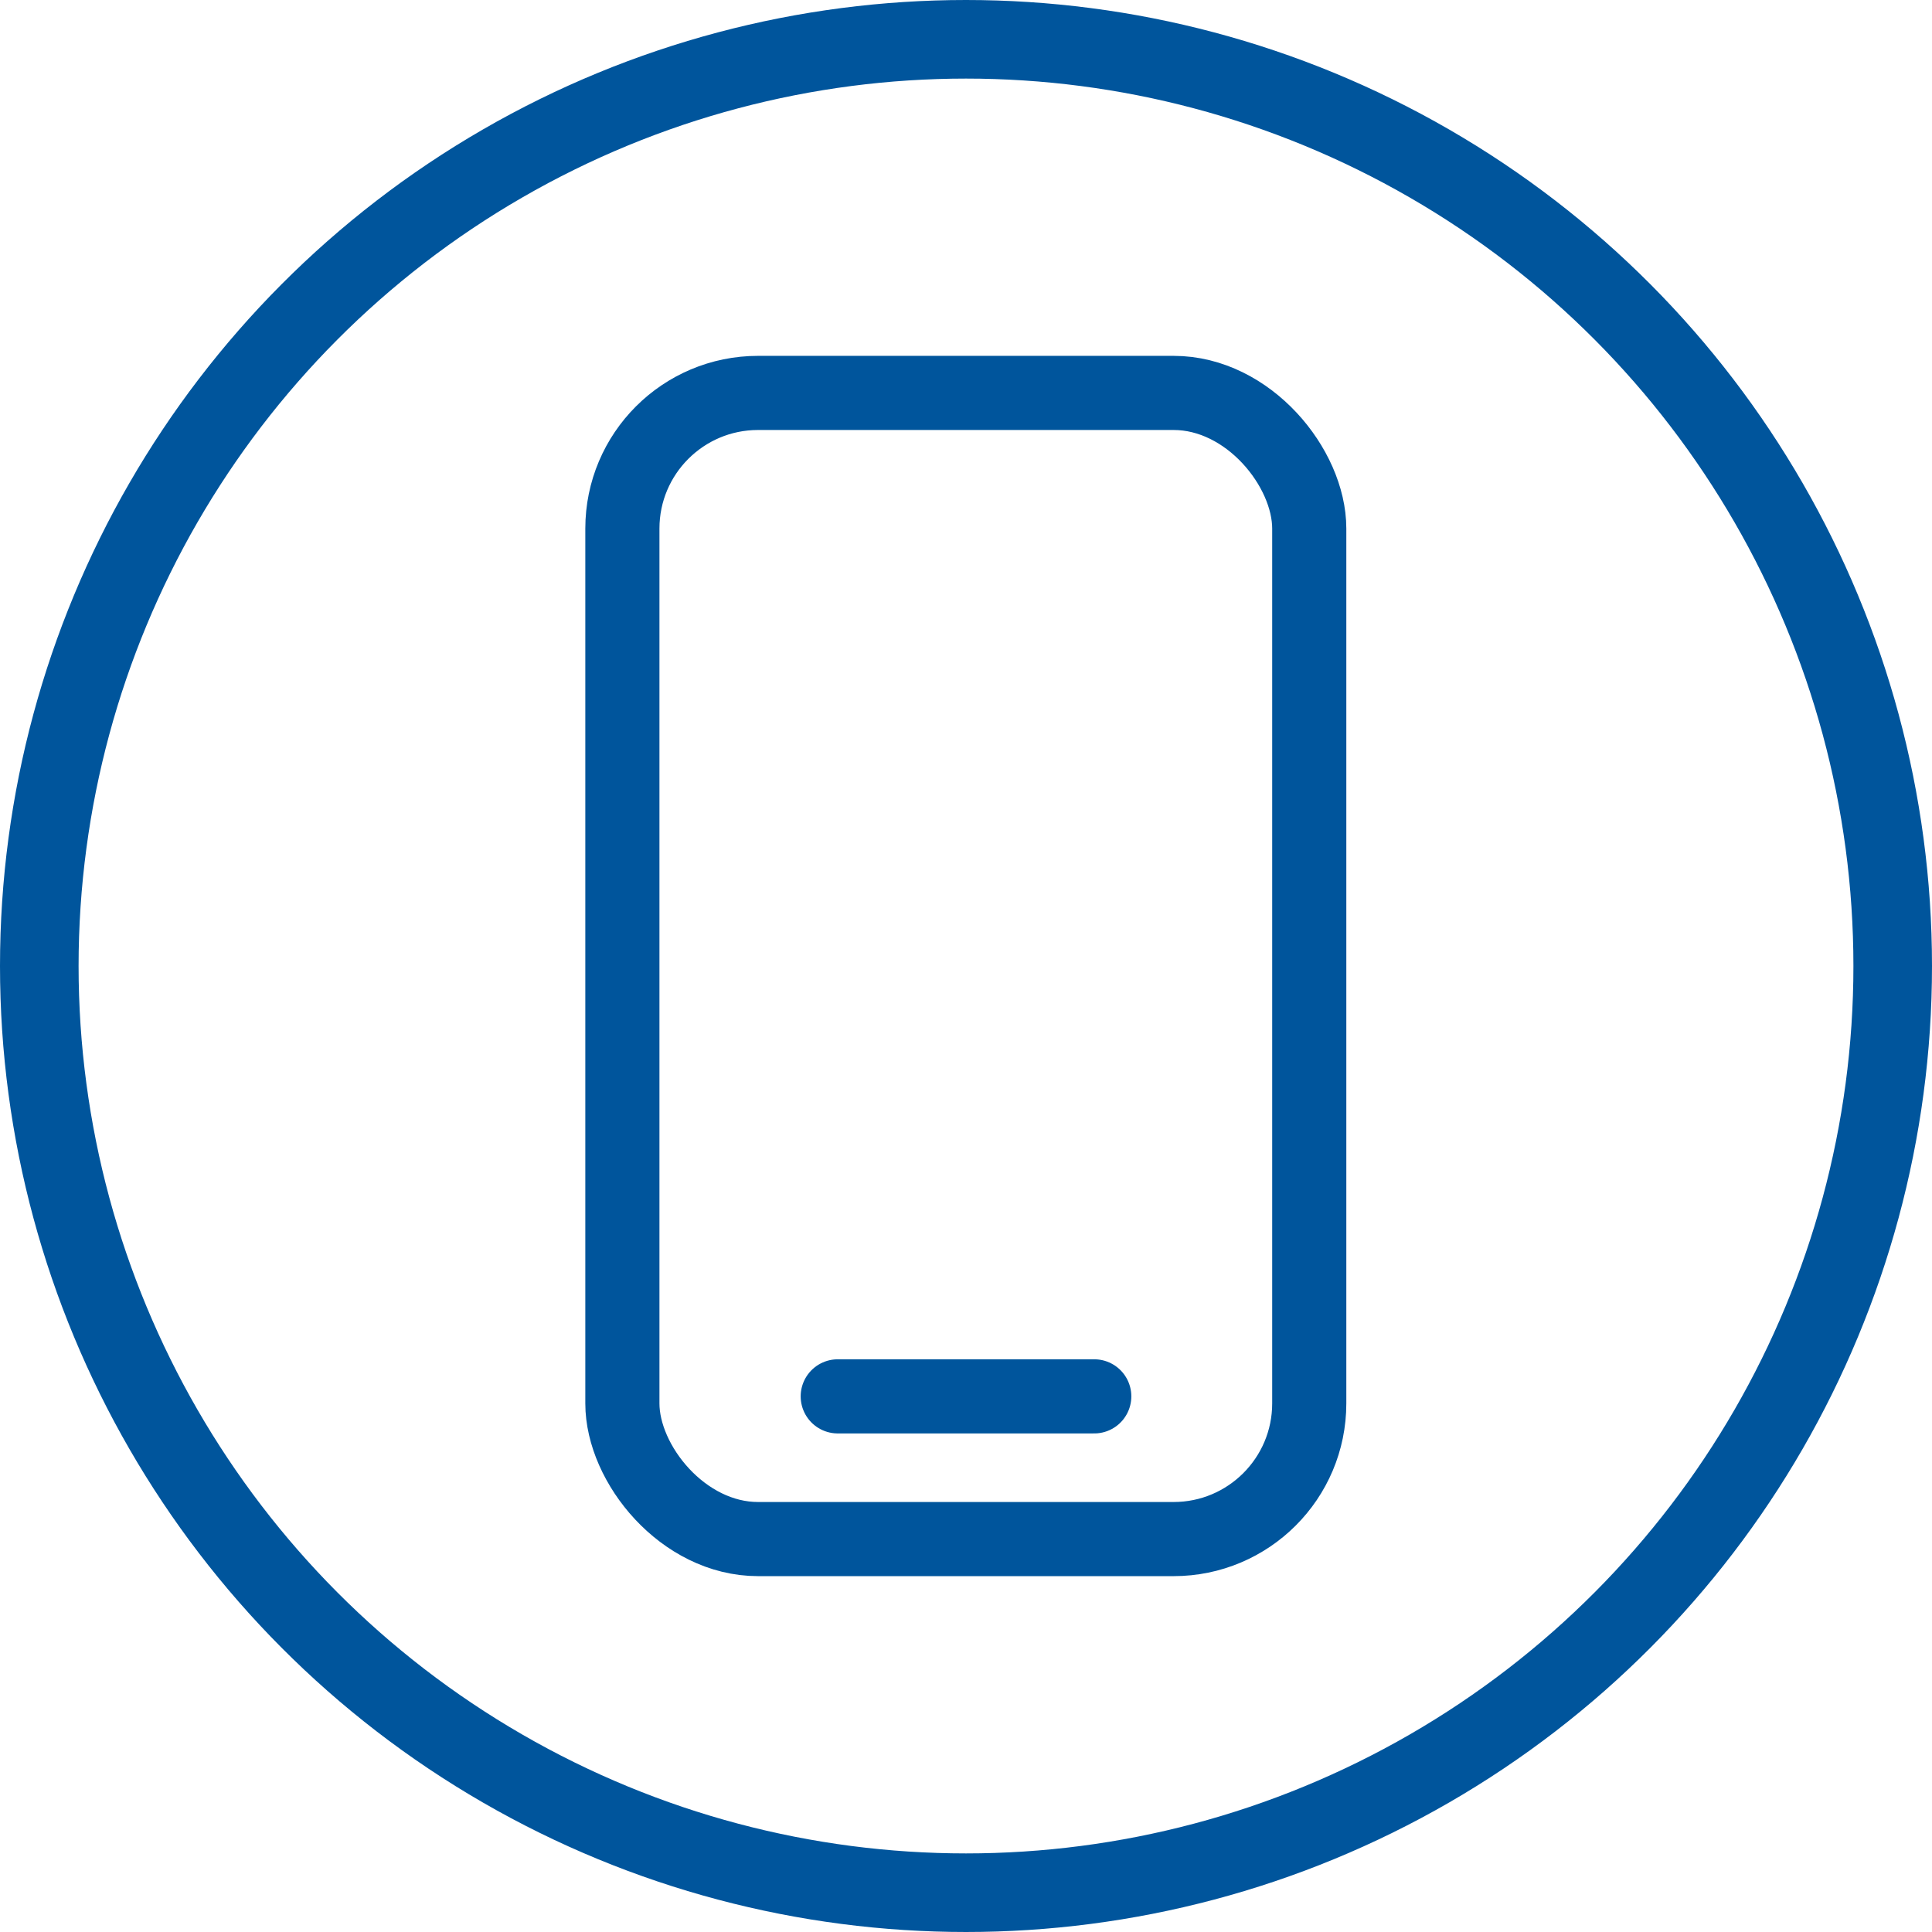
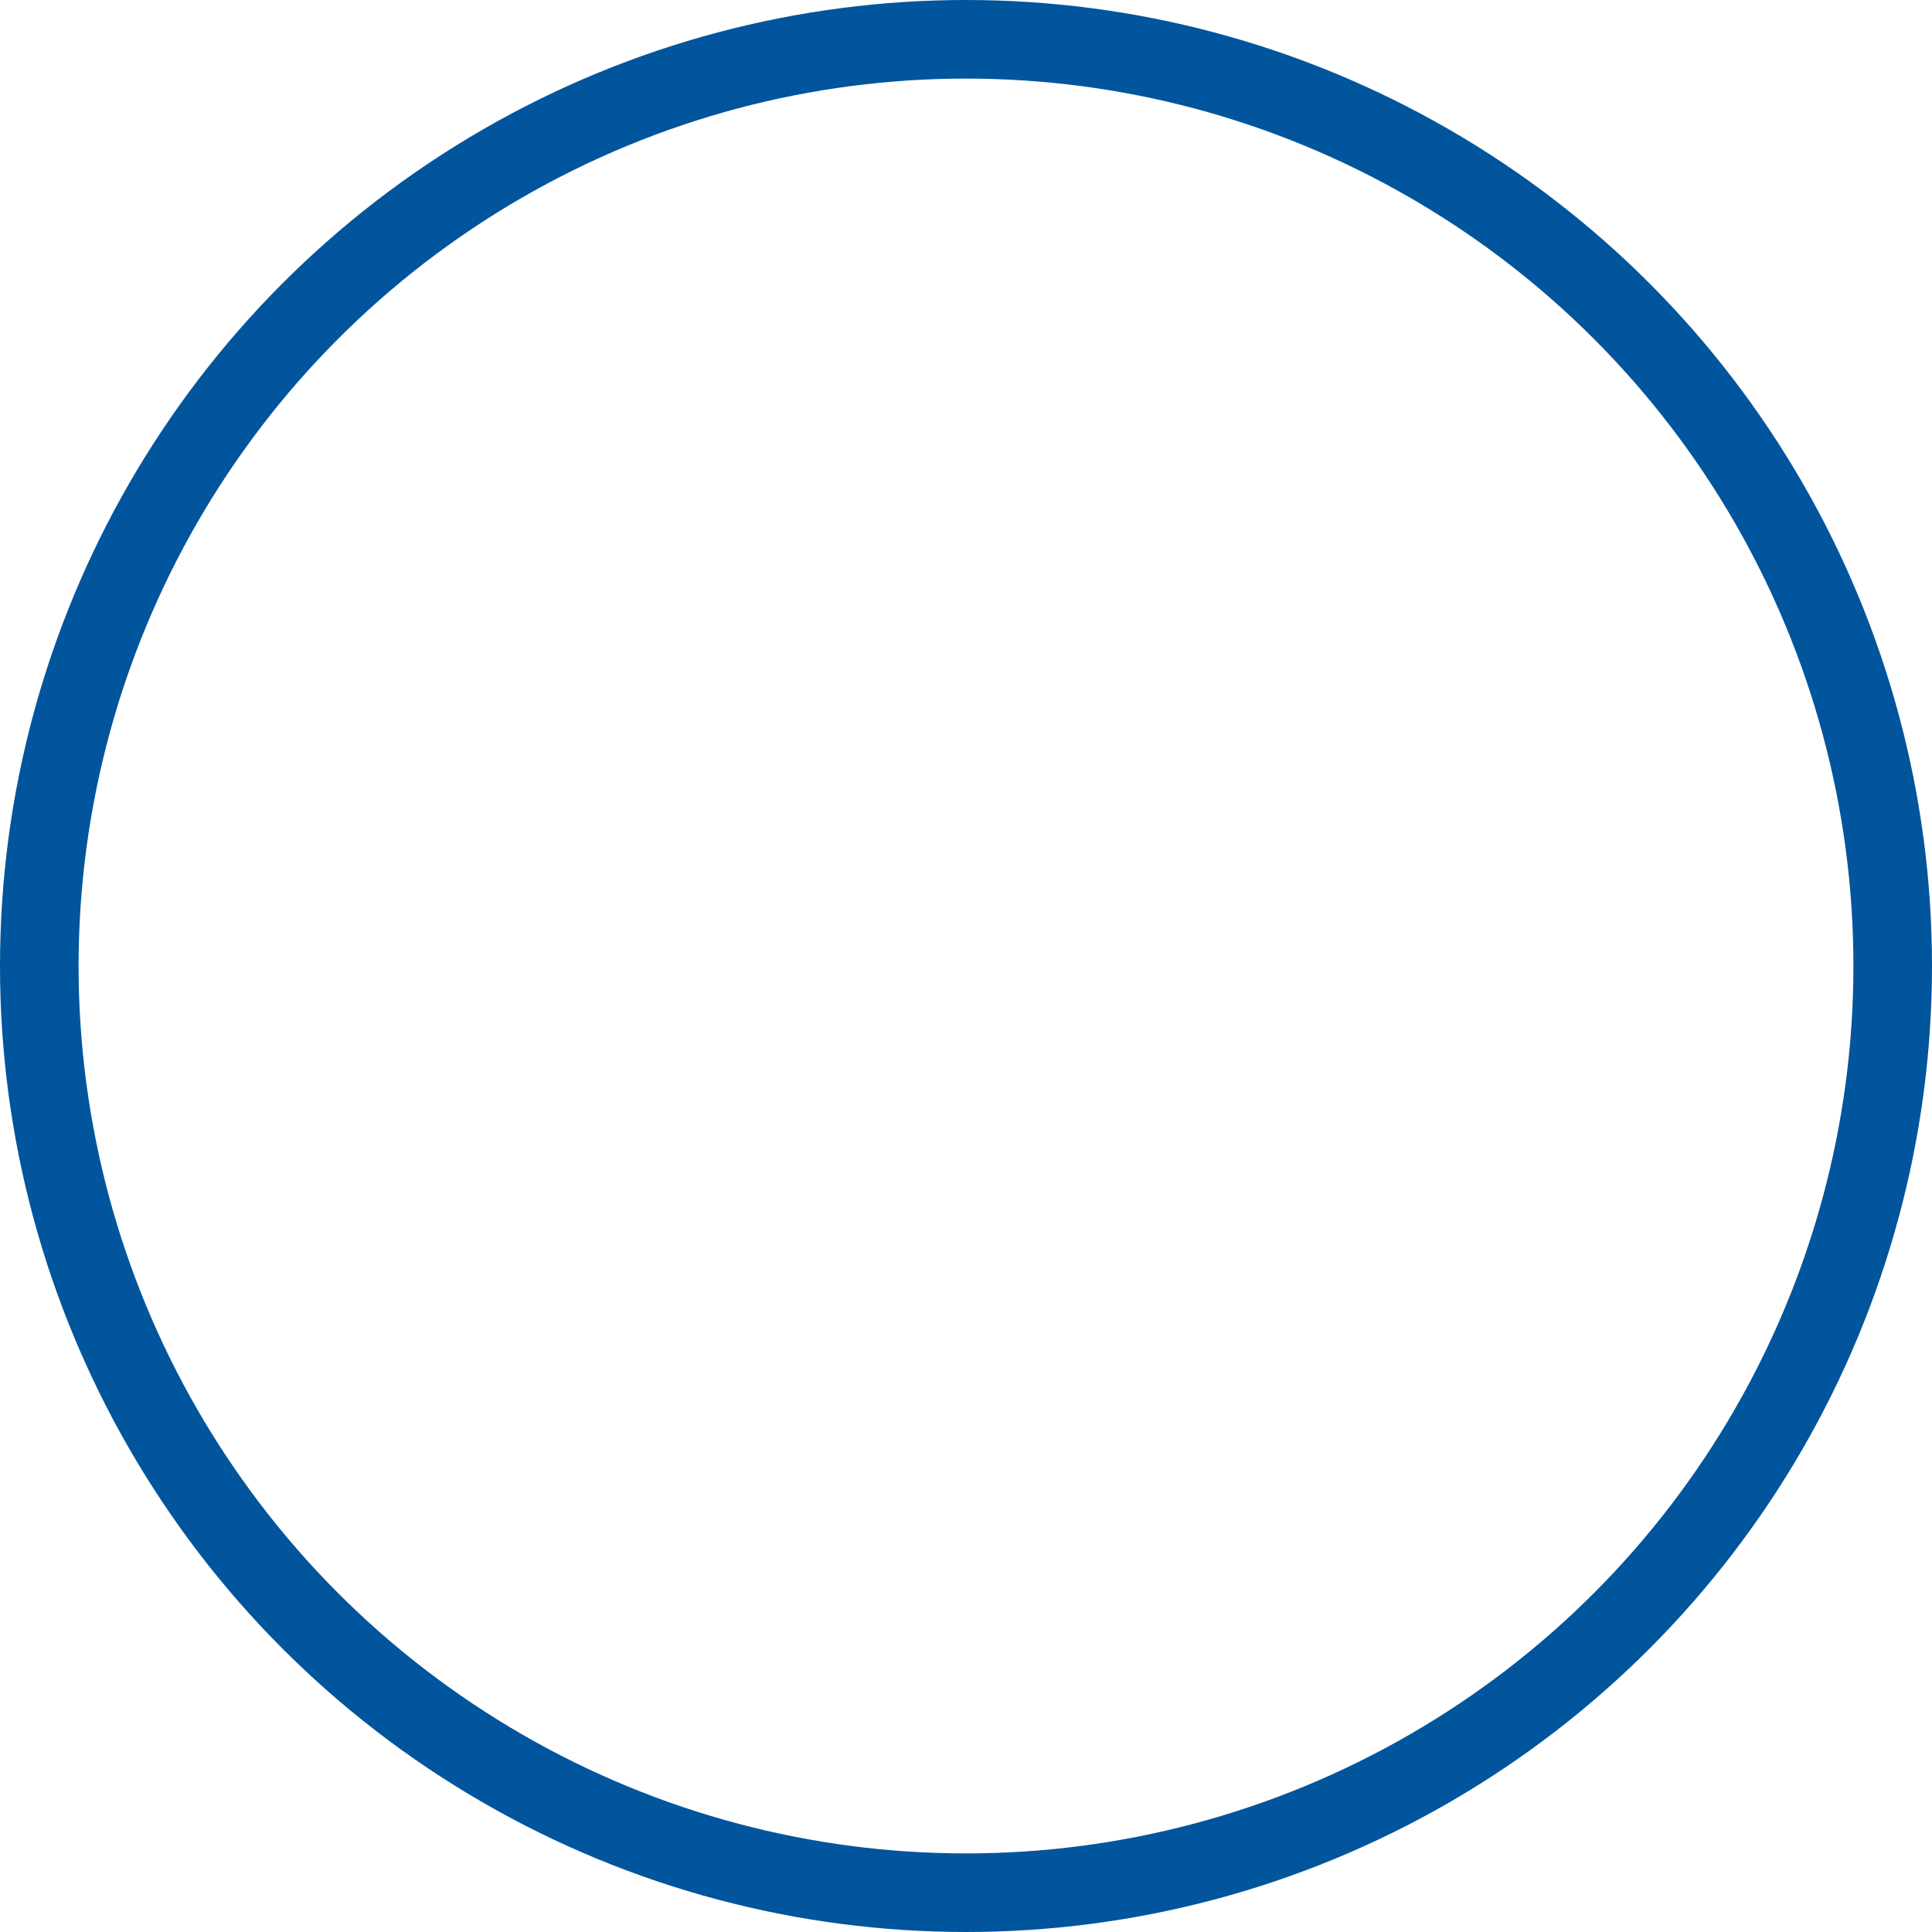
<svg xmlns="http://www.w3.org/2000/svg" id="_图层_2" data-name="图层 2" viewBox="0 0 52.12 52.12">
  <defs>
    <style>
      .cls-1 {
        stroke-width: 2.12px;
      }

      .cls-1, .cls-2 {
        stroke-miterlimit: 10;
      }

      .cls-1, .cls-2, .cls-3 {
        fill: none;
        stroke: #00559c;
      }

      .cls-2, .cls-3 {
        stroke-width: 2px;
      }

      .cls-3 {
        stroke-linecap: round;
        stroke-linejoin: round;
      }
    </style>
  </defs>
  <g id="_图层_1-2" data-name="图层 1">
    <g>
      <circle class="cls-1" cx="26.06" cy="26.06" r="25" />
      <g>
-         <rect class="cls-2" x="16.79" y="10.6" width="18.53" height="30.92" rx="3.66" ry="3.66" />
-         <line class="cls-3" x1="22.6" y1="37.67" x2="29.52" y2="37.67" />
-       </g>
+         </g>
    </g>
  </g>
</svg>